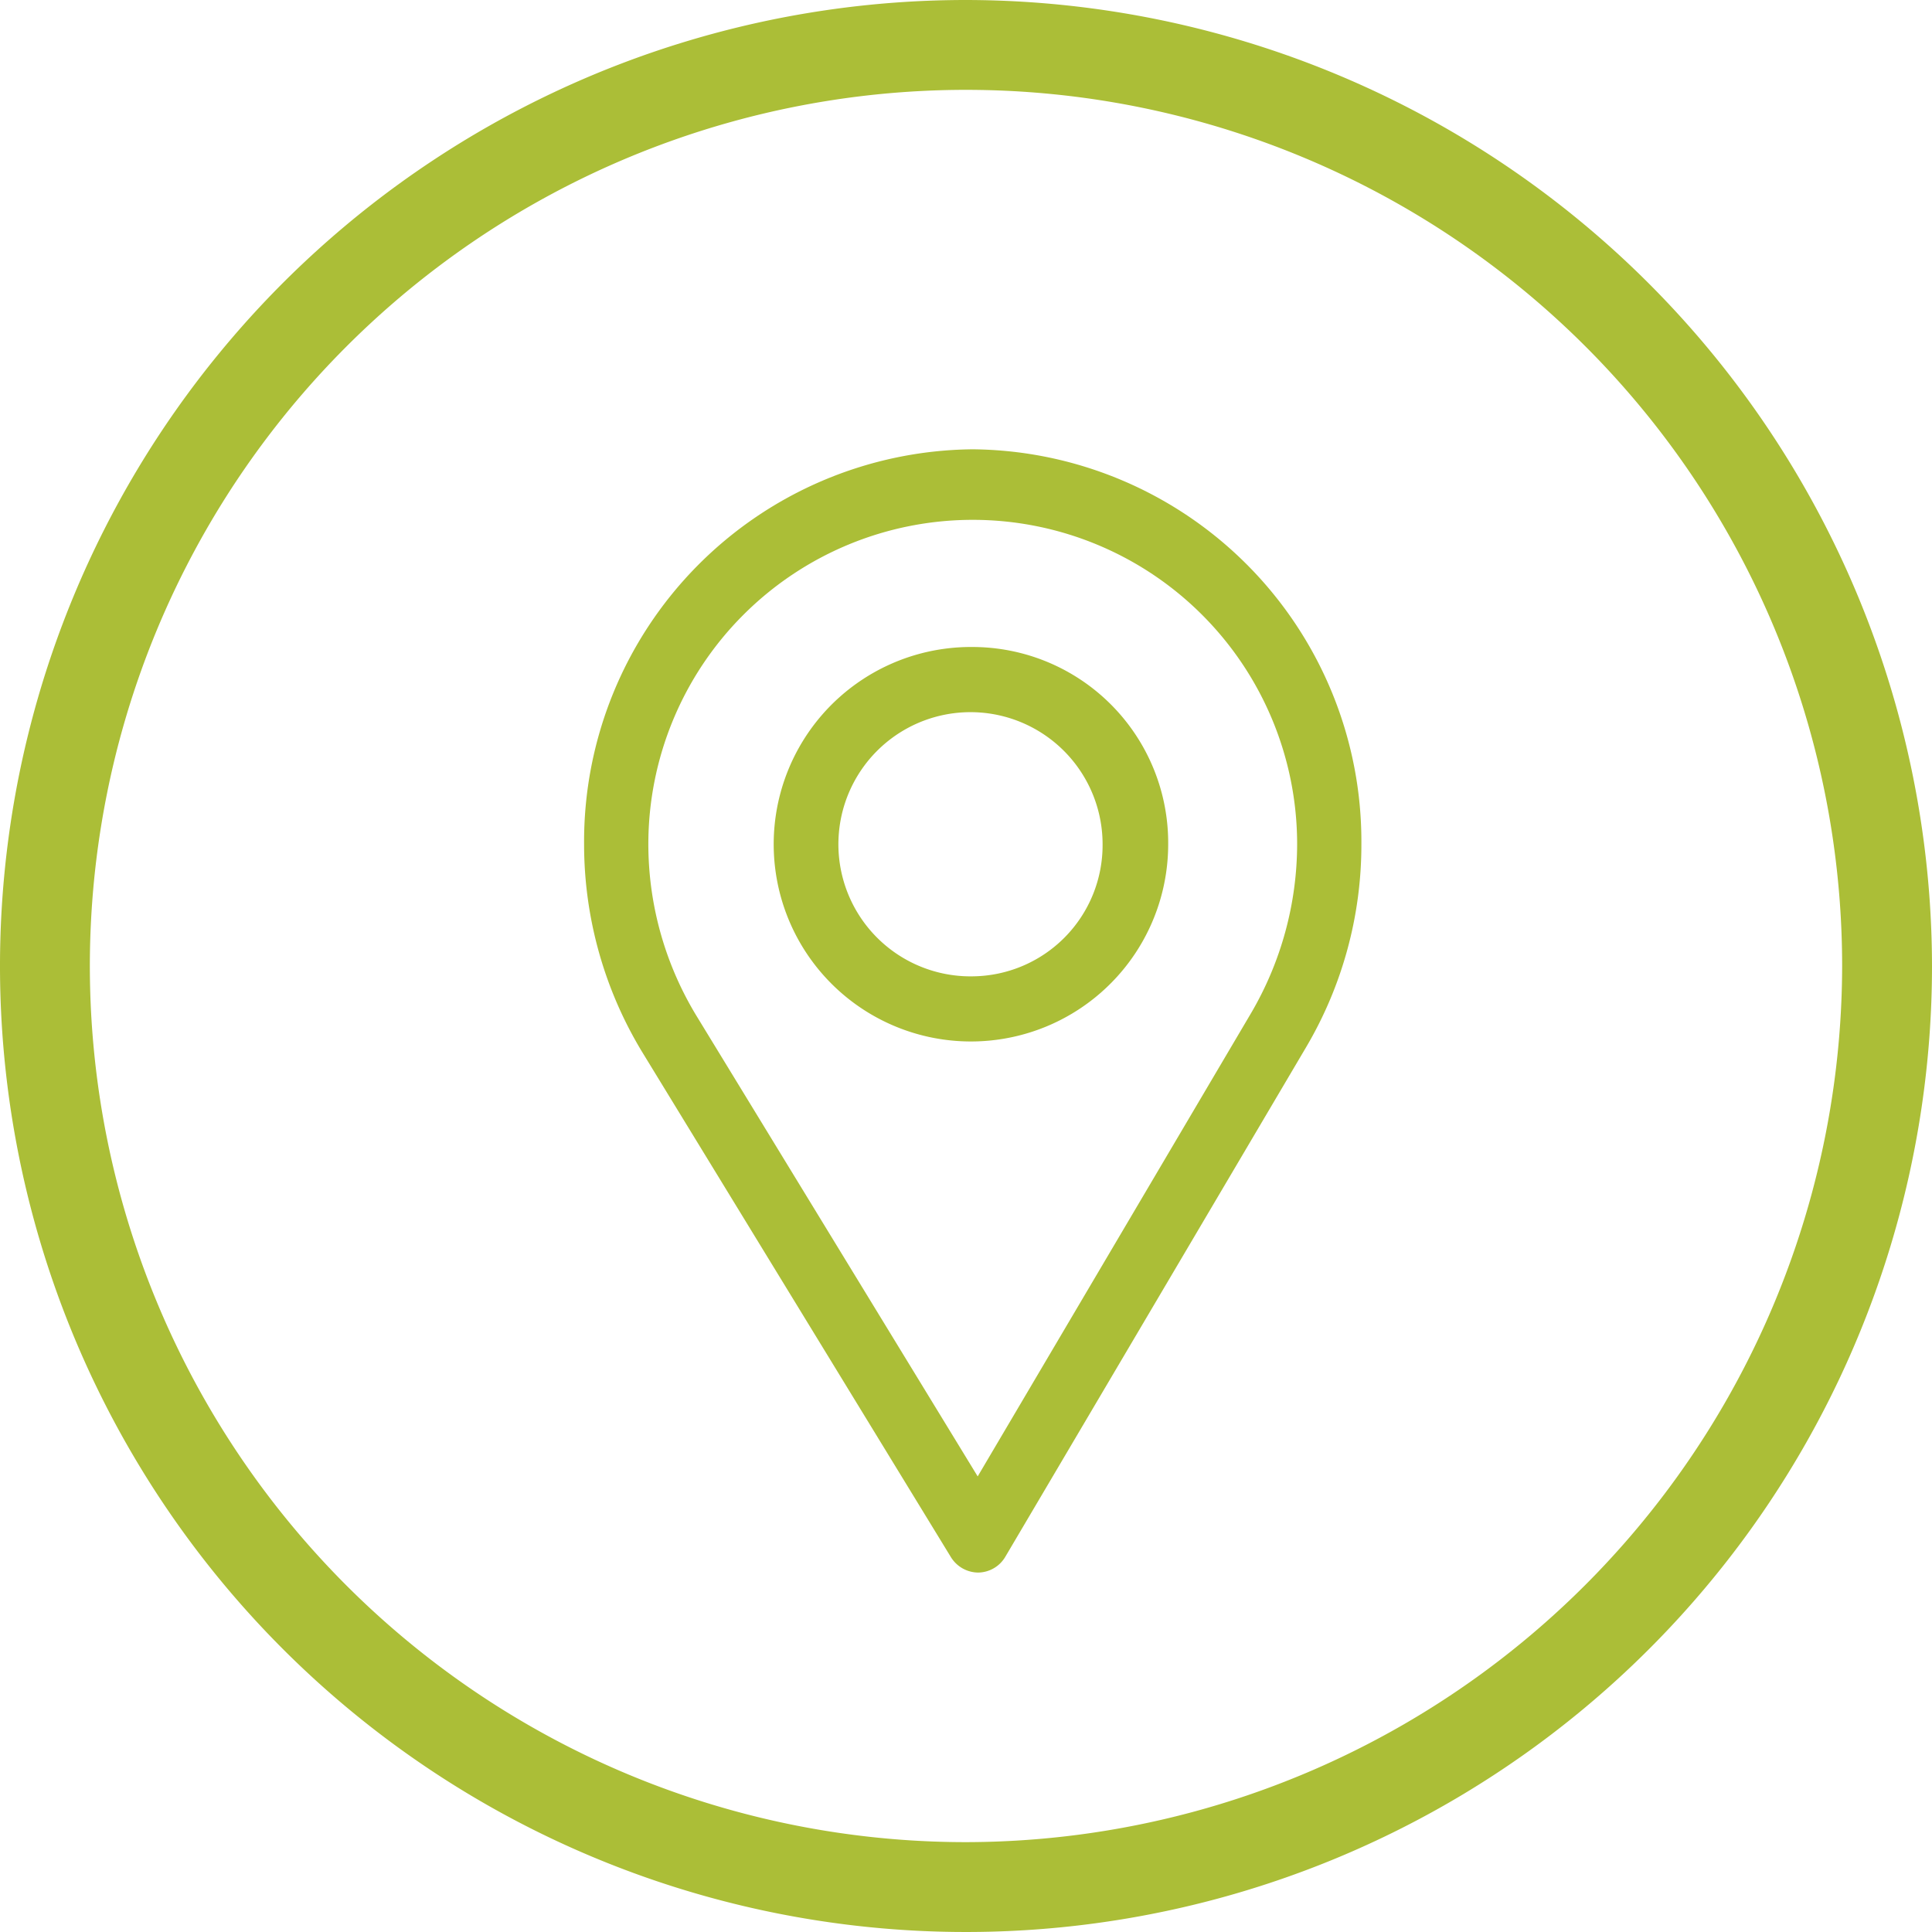
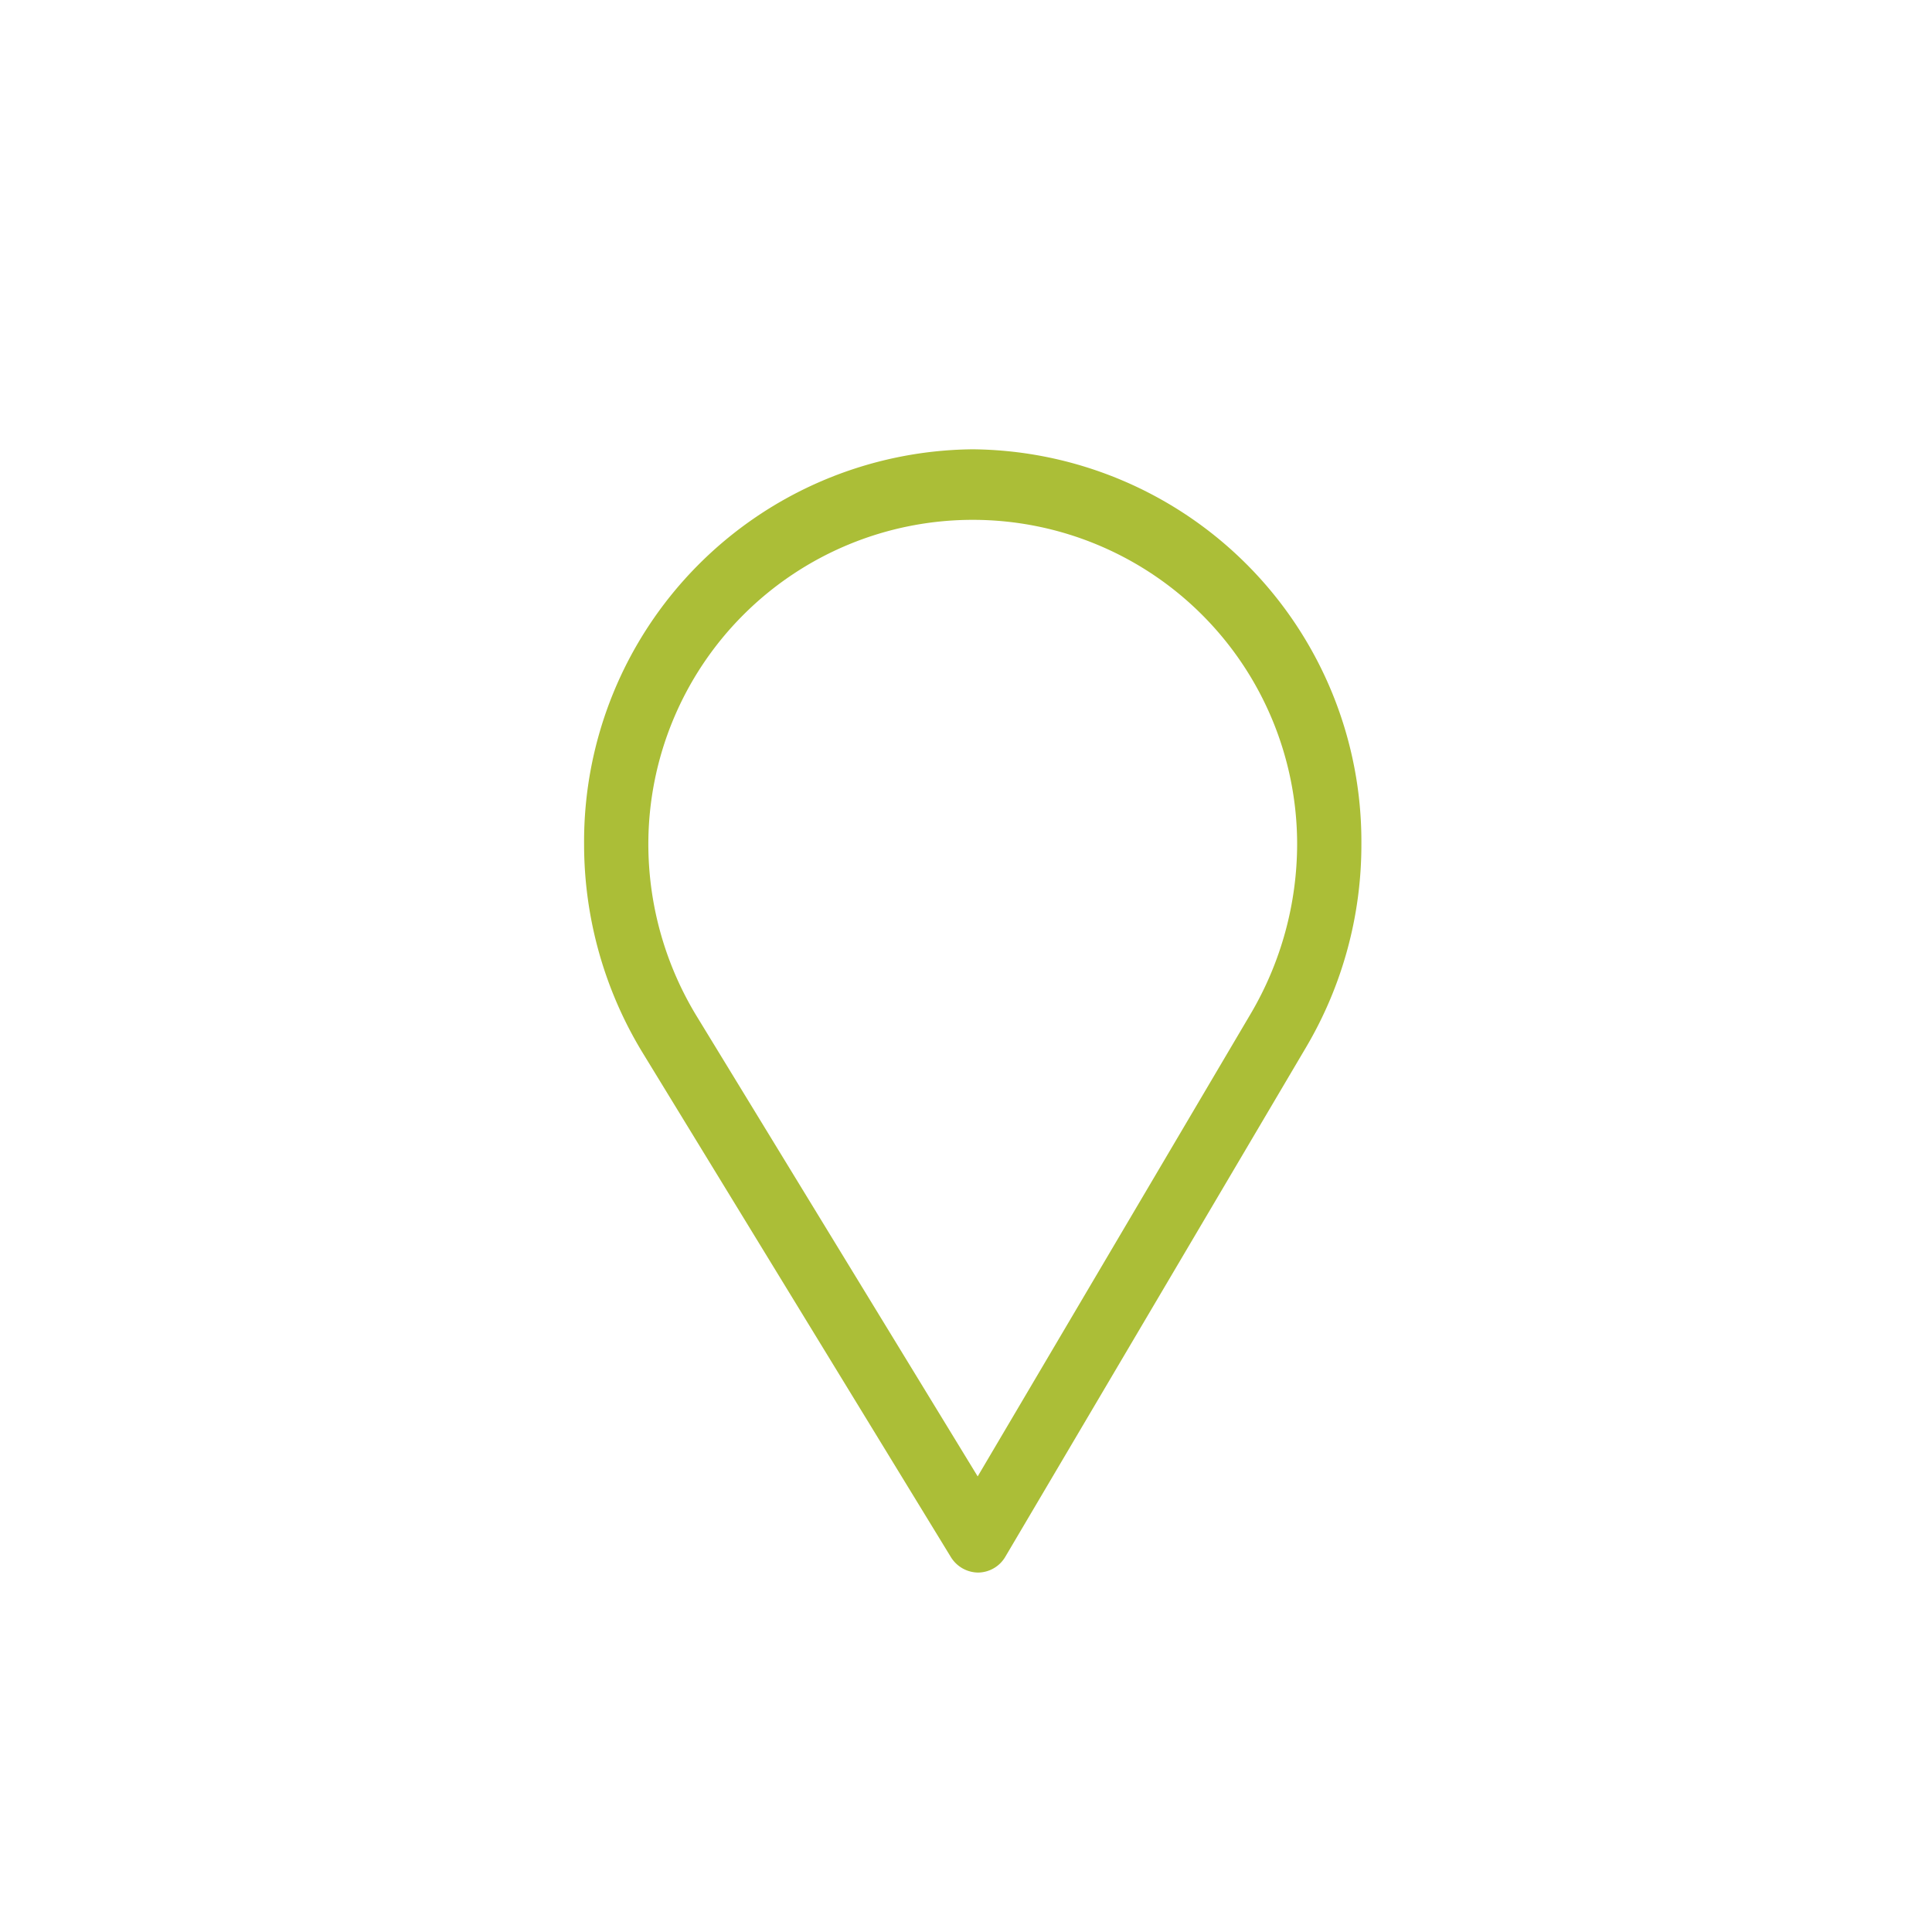
<svg xmlns="http://www.w3.org/2000/svg" id="Layer_1" data-name="Layer 1" viewBox="0 0 43 43">
  <defs>
    <style>.cls-1{fill:none;}.cls-2{fill:#abbe37;}</style>
  </defs>
  <title>ikony</title>
  <path class="cls-1" d="M21.65,15.85a2.94,2.94,0,1,0,2.89,2.94A2.92,2.92,0,0,0,21.65,15.85Z" />
  <path class="cls-1" d="M21.65,11.46a7.29,7.29,0,0,0-7.22,7.33,7.37,7.37,0,0,0,1.09,3.85l6.24,10.22,6.09-10.32a7.46,7.46,0,0,0,1-3.75A7.29,7.29,0,0,0,21.65,11.46Zm0,11.72A4.39,4.39,0,1,1,26,18.79,4.35,4.35,0,0,1,21.65,23.18Z" />
  <path class="cls-1" d="M21.5,2A19.5,19.5,0,1,0,41,21.5,19.53,19.53,0,0,0,21.5,2Zm7.59,21.29-6.7,11.35a.71.71,0,0,1-.61.36h0a.72.72,0,0,1-.61-.35L14.29,23.41A8.92,8.92,0,0,1,13,18.79a8.66,8.66,0,1,1,17.31,0A8.86,8.86,0,0,1,29.09,23.29Z" />
  <path class="cls-2" d="M21.65,10A8.73,8.73,0,0,0,13,18.79a8.92,8.92,0,0,0,1.29,4.62l6.87,11.24a.72.72,0,0,0,.61.35h0a.71.71,0,0,0,.61-.36l6.7-11.35a8.86,8.86,0,0,0,1.22-4.5A8.73,8.73,0,0,0,21.65,10Zm6.2,12.54L21.76,32.86,15.52,22.64a7.37,7.37,0,0,1-1.09-3.85,7.22,7.22,0,1,1,14.44,0A7.46,7.46,0,0,1,27.85,22.54Z" />
-   <path class="cls-2" d="M21.65,14.4A4.39,4.39,0,1,0,26,18.79,4.36,4.36,0,0,0,21.65,14.4Zm0,7.33a2.94,2.94,0,1,1,2.89-2.94A2.92,2.92,0,0,1,21.65,21.73Z" />
-   <path class="cls-2" d="M21.5,0A21.5,21.5,0,1,0,43,21.5,21.53,21.53,0,0,0,21.5,0Zm0,41A19.5,19.5,0,1,1,41,21.5,19.53,19.53,0,0,1,21.5,41Z" />
</svg>